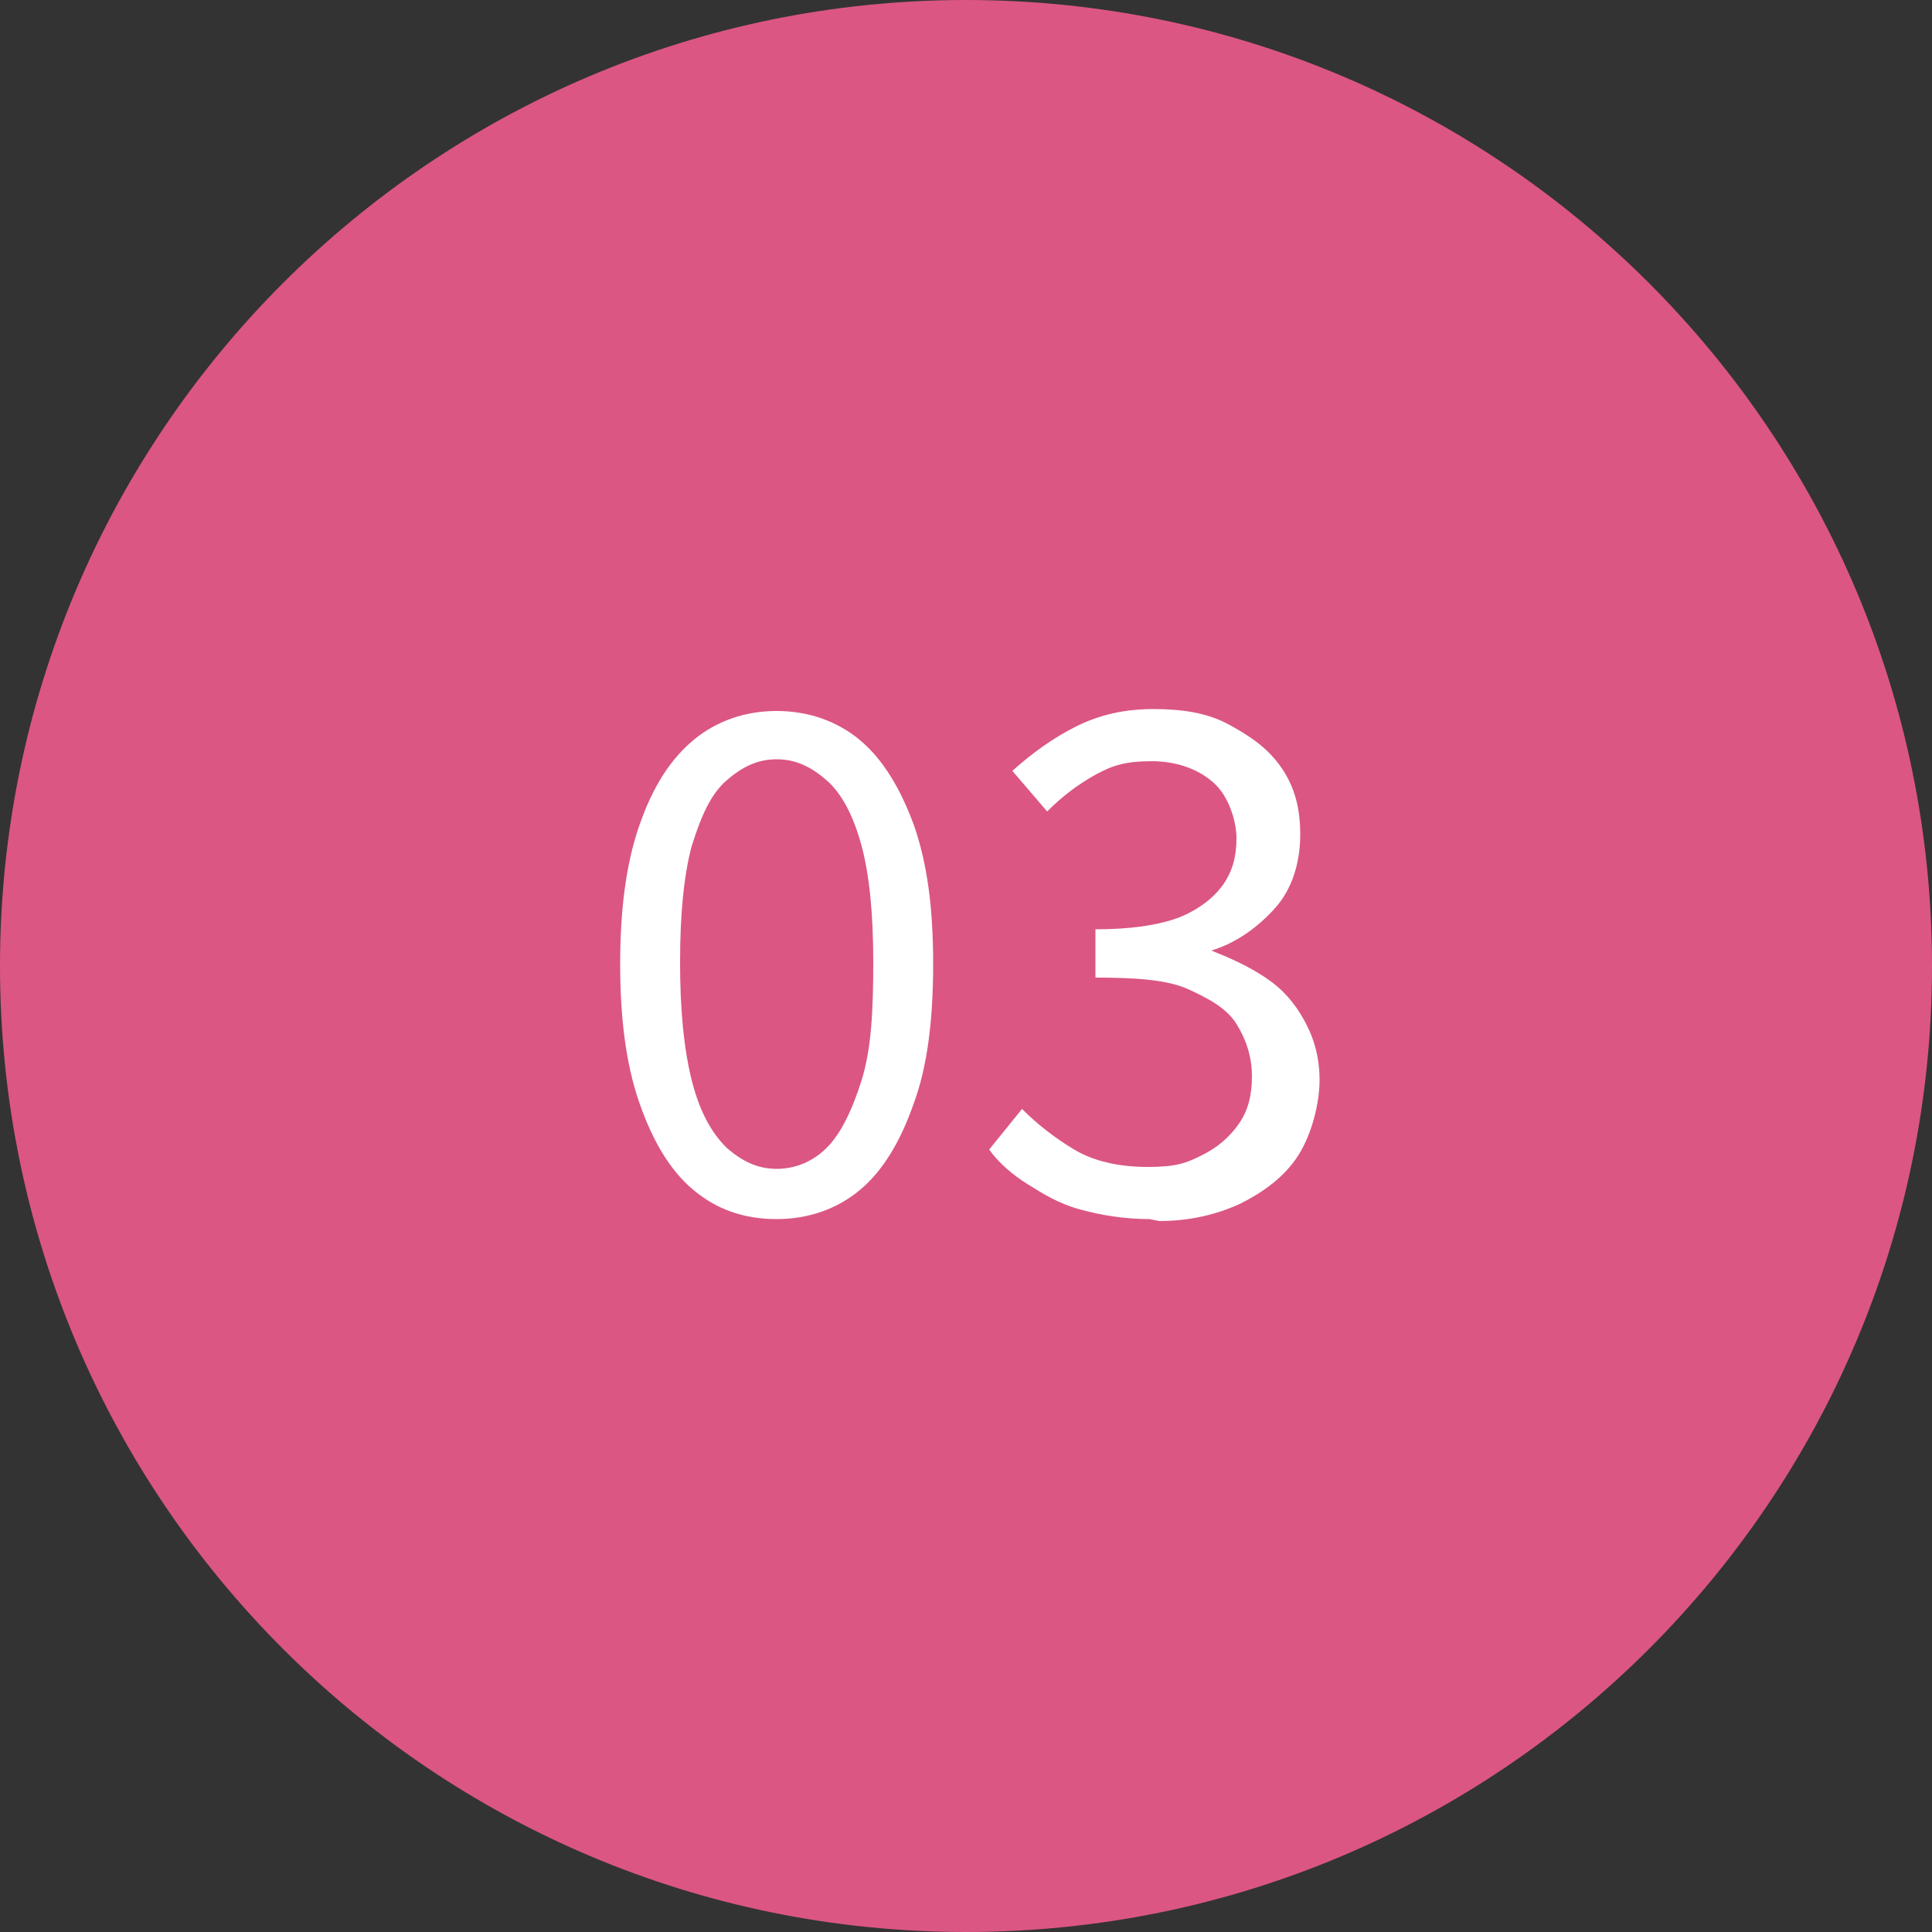
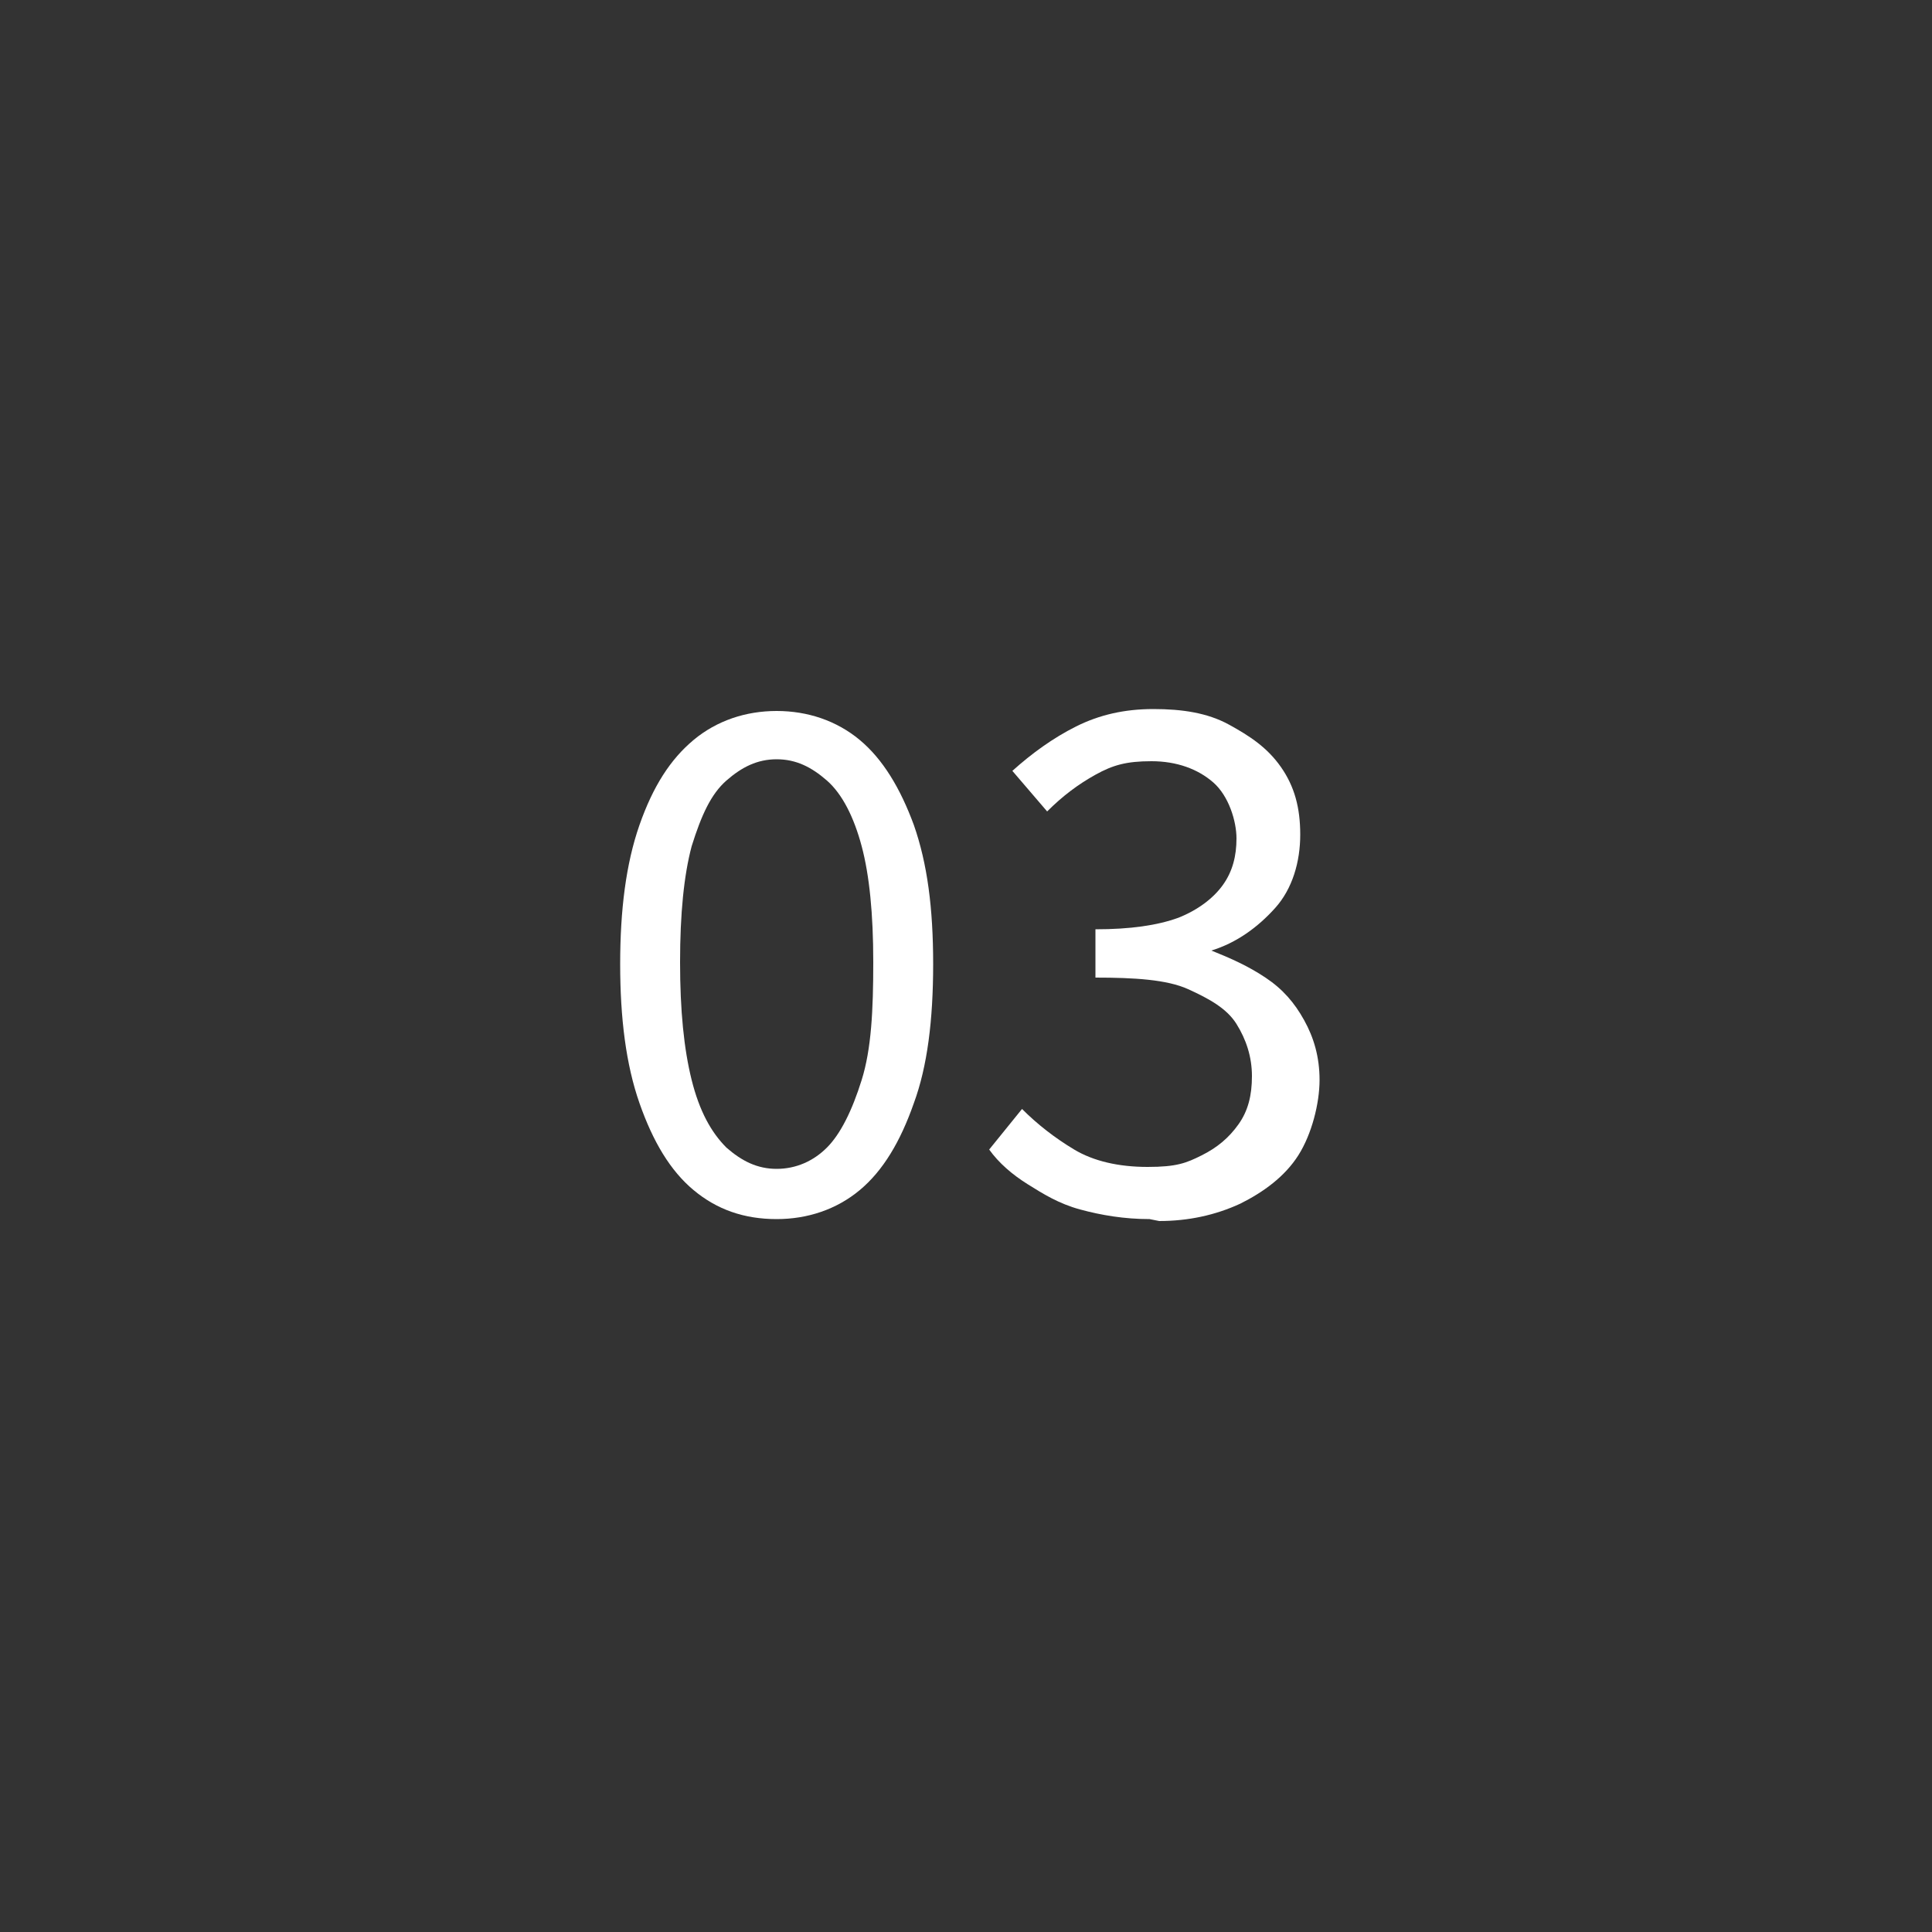
<svg xmlns="http://www.w3.org/2000/svg" id="_レイヤー_2" version="1.1" viewBox="0 0 100 100">
  <rect x="0" y="0" width="100" height="100" fill="#333333" stroke="none" />
  <defs>
    <style>
      .st0 {
        fill: #db5683;
      }

      .st1 {
        isolation: isolate;
      }

      .st2 {
        fill: #fff;
      }
    </style>
  </defs>
  <g id="_レイヤー_1-2">
    <g>
-       <path id="_交差_9" class="st0" d="M0,50C0,22.4,22.4,0,50,0s50,22.4,50,50-22.4,50-50,50S0,77.6,0,50Z" />
      <g class="st1">
        <g>
          <path class="st2" d="M40.2,63.1c-1.7,0-3.1-.5-4.3-1.5s-2.1-2.5-2.8-4.5c-.7-2-1-4.4-1-7.2s.3-5.2,1-7.2c.7-2,1.6-3.4,2.8-4.4s2.7-1.5,4.3-1.5,3.1.5,4.3,1.5,2.1,2.5,2.8,4.4c.7,2,1,4.3,1,7.2s-.3,5.3-1,7.2c-.7,2-1.6,3.5-2.8,4.5-1.2,1-2.7,1.5-4.3,1.5ZM40.2,60.5c1,0,1.9-.4,2.6-1.1s1.3-1.9,1.8-3.5.6-3.6.6-6.1-.2-4.5-.6-6c-.4-1.5-1-2.7-1.8-3.4-.8-.7-1.6-1.1-2.6-1.1s-1.8.4-2.6,1.1-1.3,1.8-1.8,3.4c-.4,1.5-.6,3.5-.6,6s.2,4.5.6,6.1c.4,1.6,1,2.7,1.8,3.5.8.7,1.6,1.1,2.6,1.1Z" />
          <path class="st2" d="M59.5,63.1c-1.3,0-2.5-.2-3.6-.5s-1.9-.8-2.7-1.3c-.8-.5-1.5-1.1-2-1.8l1.7-2.1c.8.8,1.7,1.5,2.7,2.1,1,.6,2.3.9,3.8.9s2-.2,2.8-.6c.8-.4,1.4-.9,1.9-1.6s.7-1.5.7-2.5-.3-1.9-.8-2.7-1.4-1.3-2.5-1.8-2.8-.6-4.8-.6v-2.5c1.8,0,3.2-.2,4.3-.6,1-.4,1.8-1,2.3-1.7.5-.7.7-1.5.7-2.4s-.4-2.2-1.2-2.9-1.9-1.1-3.2-1.1-2,.2-2.9.7-1.7,1.1-2.5,1.9l-1.8-2.1c1-.9,2.1-1.7,3.3-2.3,1.2-.6,2.5-.9,4-.9s2.8.2,3.9.8,2,1.2,2.7,2.2c.7,1,1,2.1,1,3.5s-.4,2.8-1.3,3.8-2,1.8-3.3,2.2h0c1,.4,1.9.8,2.8,1.4s1.5,1.3,2,2.2.8,1.9.8,3.1-.4,2.8-1.1,3.9-1.8,1.9-3,2.5c-1.3.6-2.7.9-4.2.9h0Z" />
        </g>
      </g>
    </g>
  </g>
</svg>